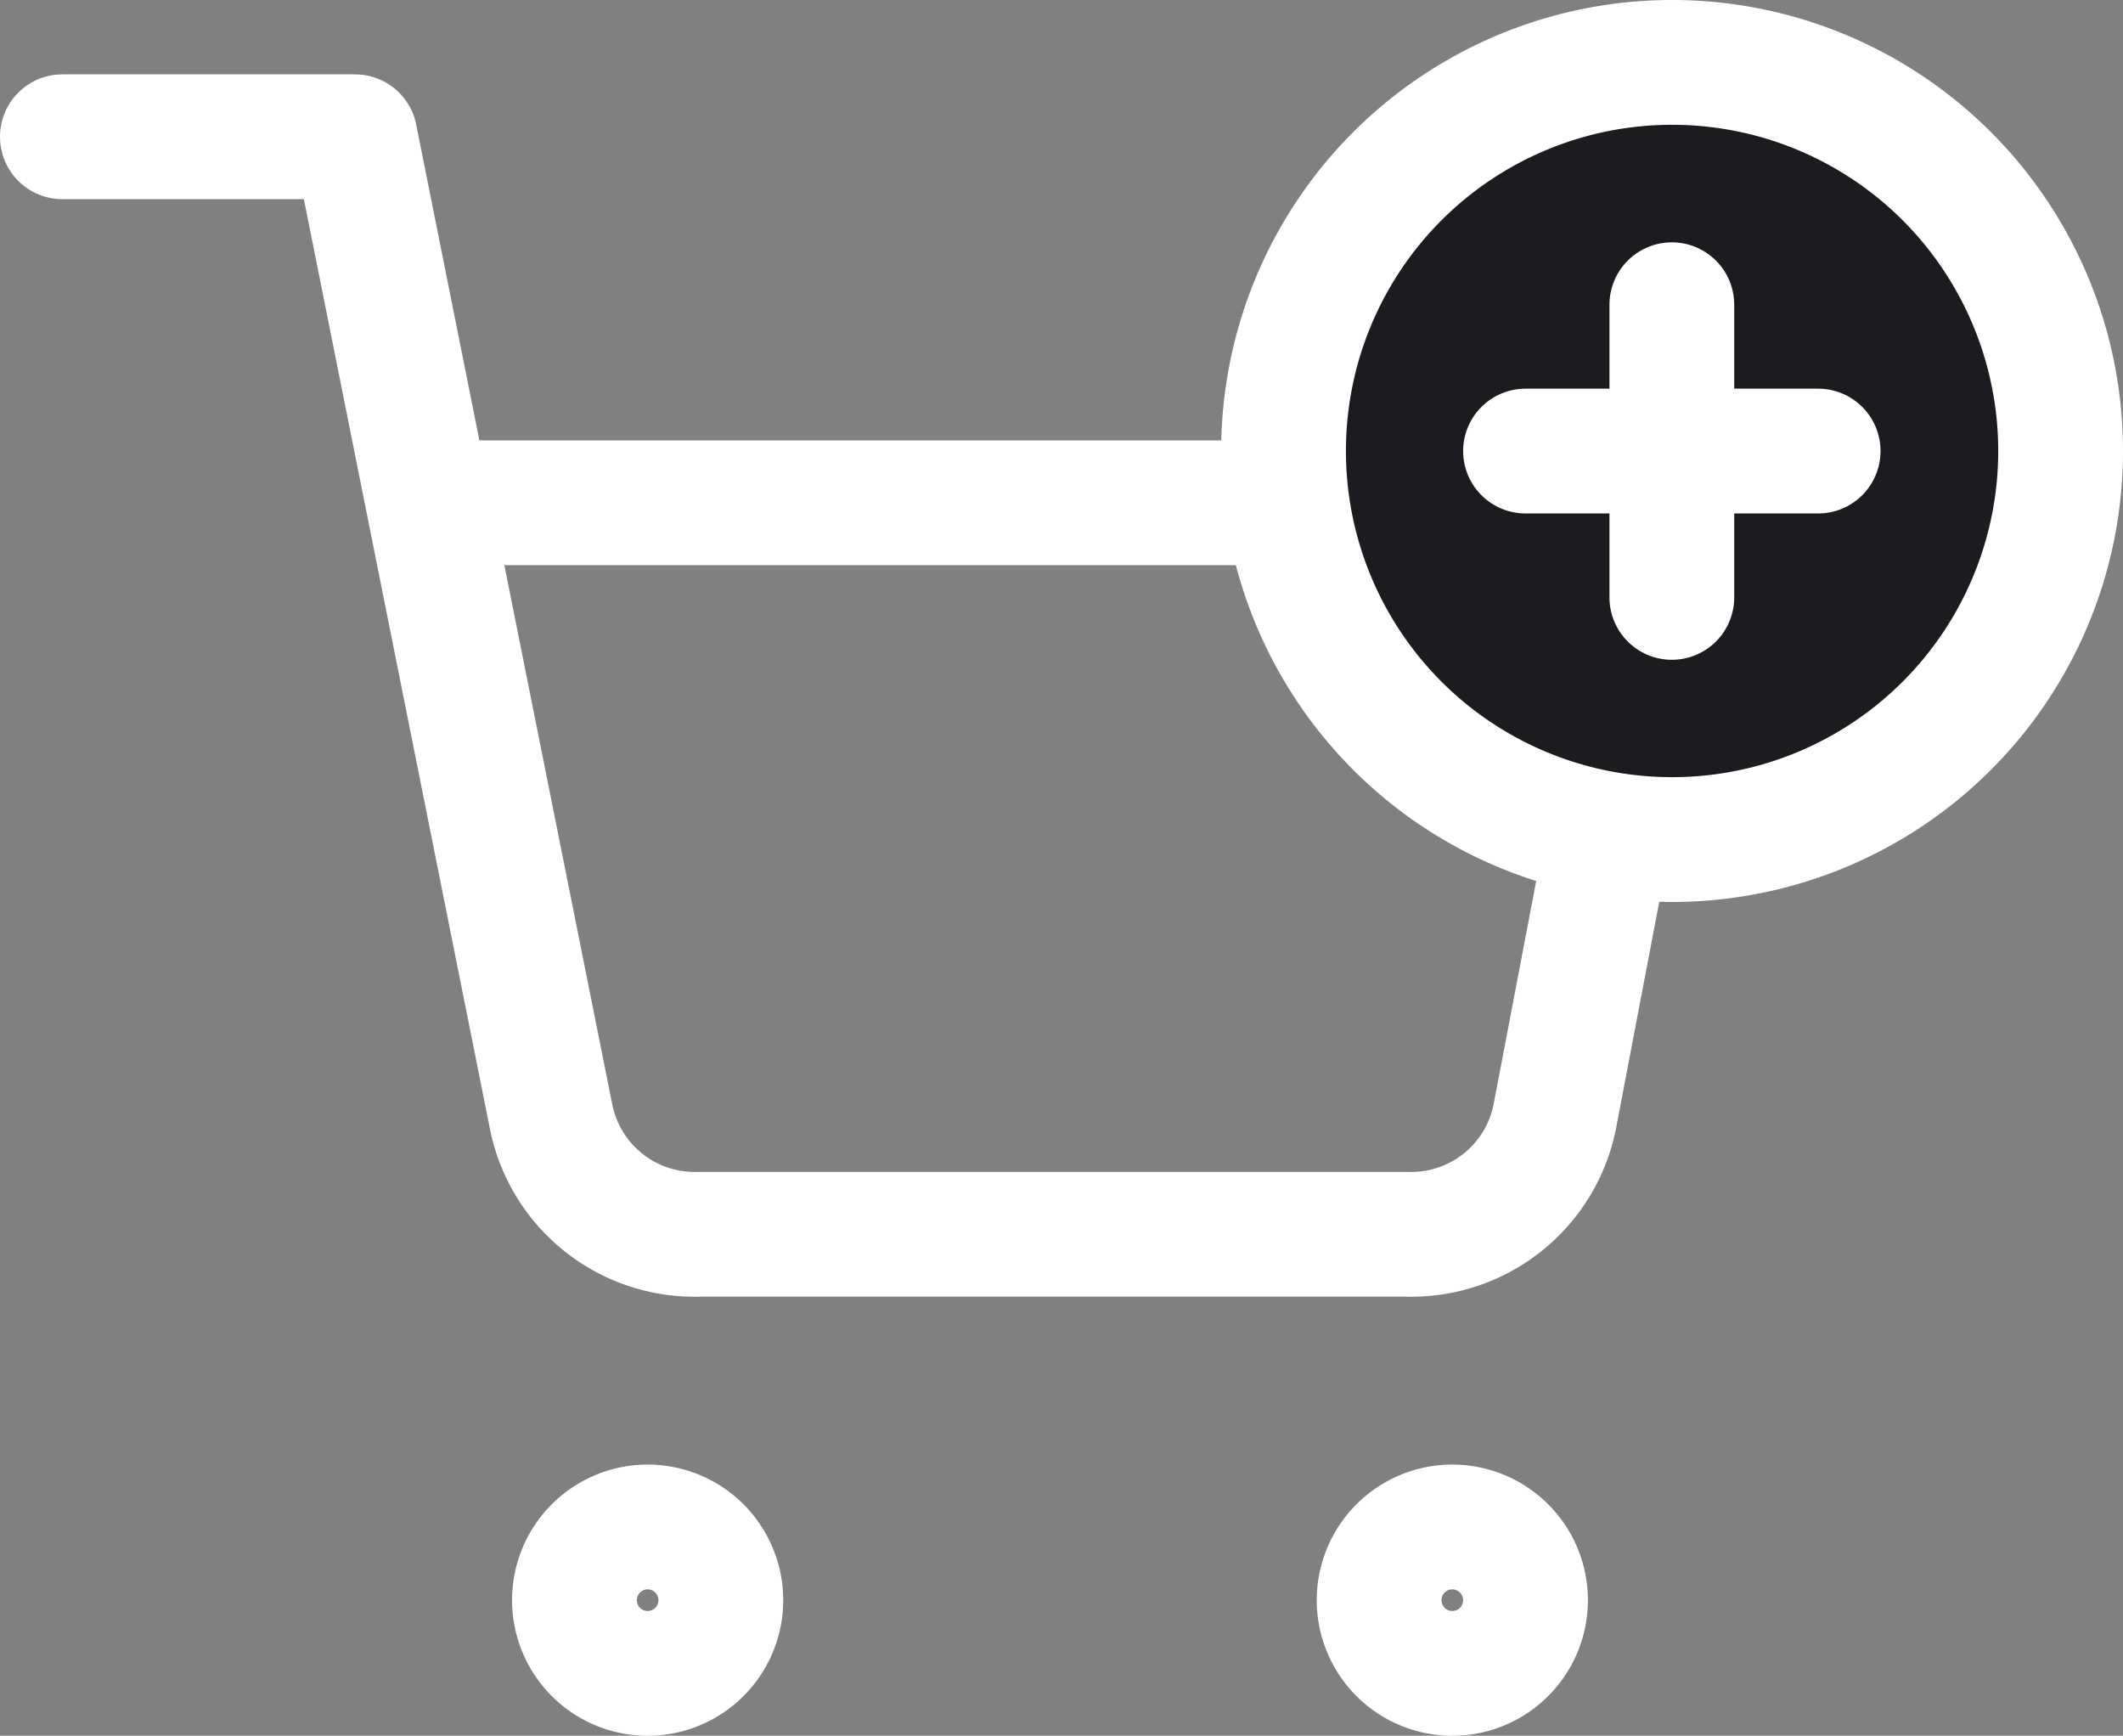
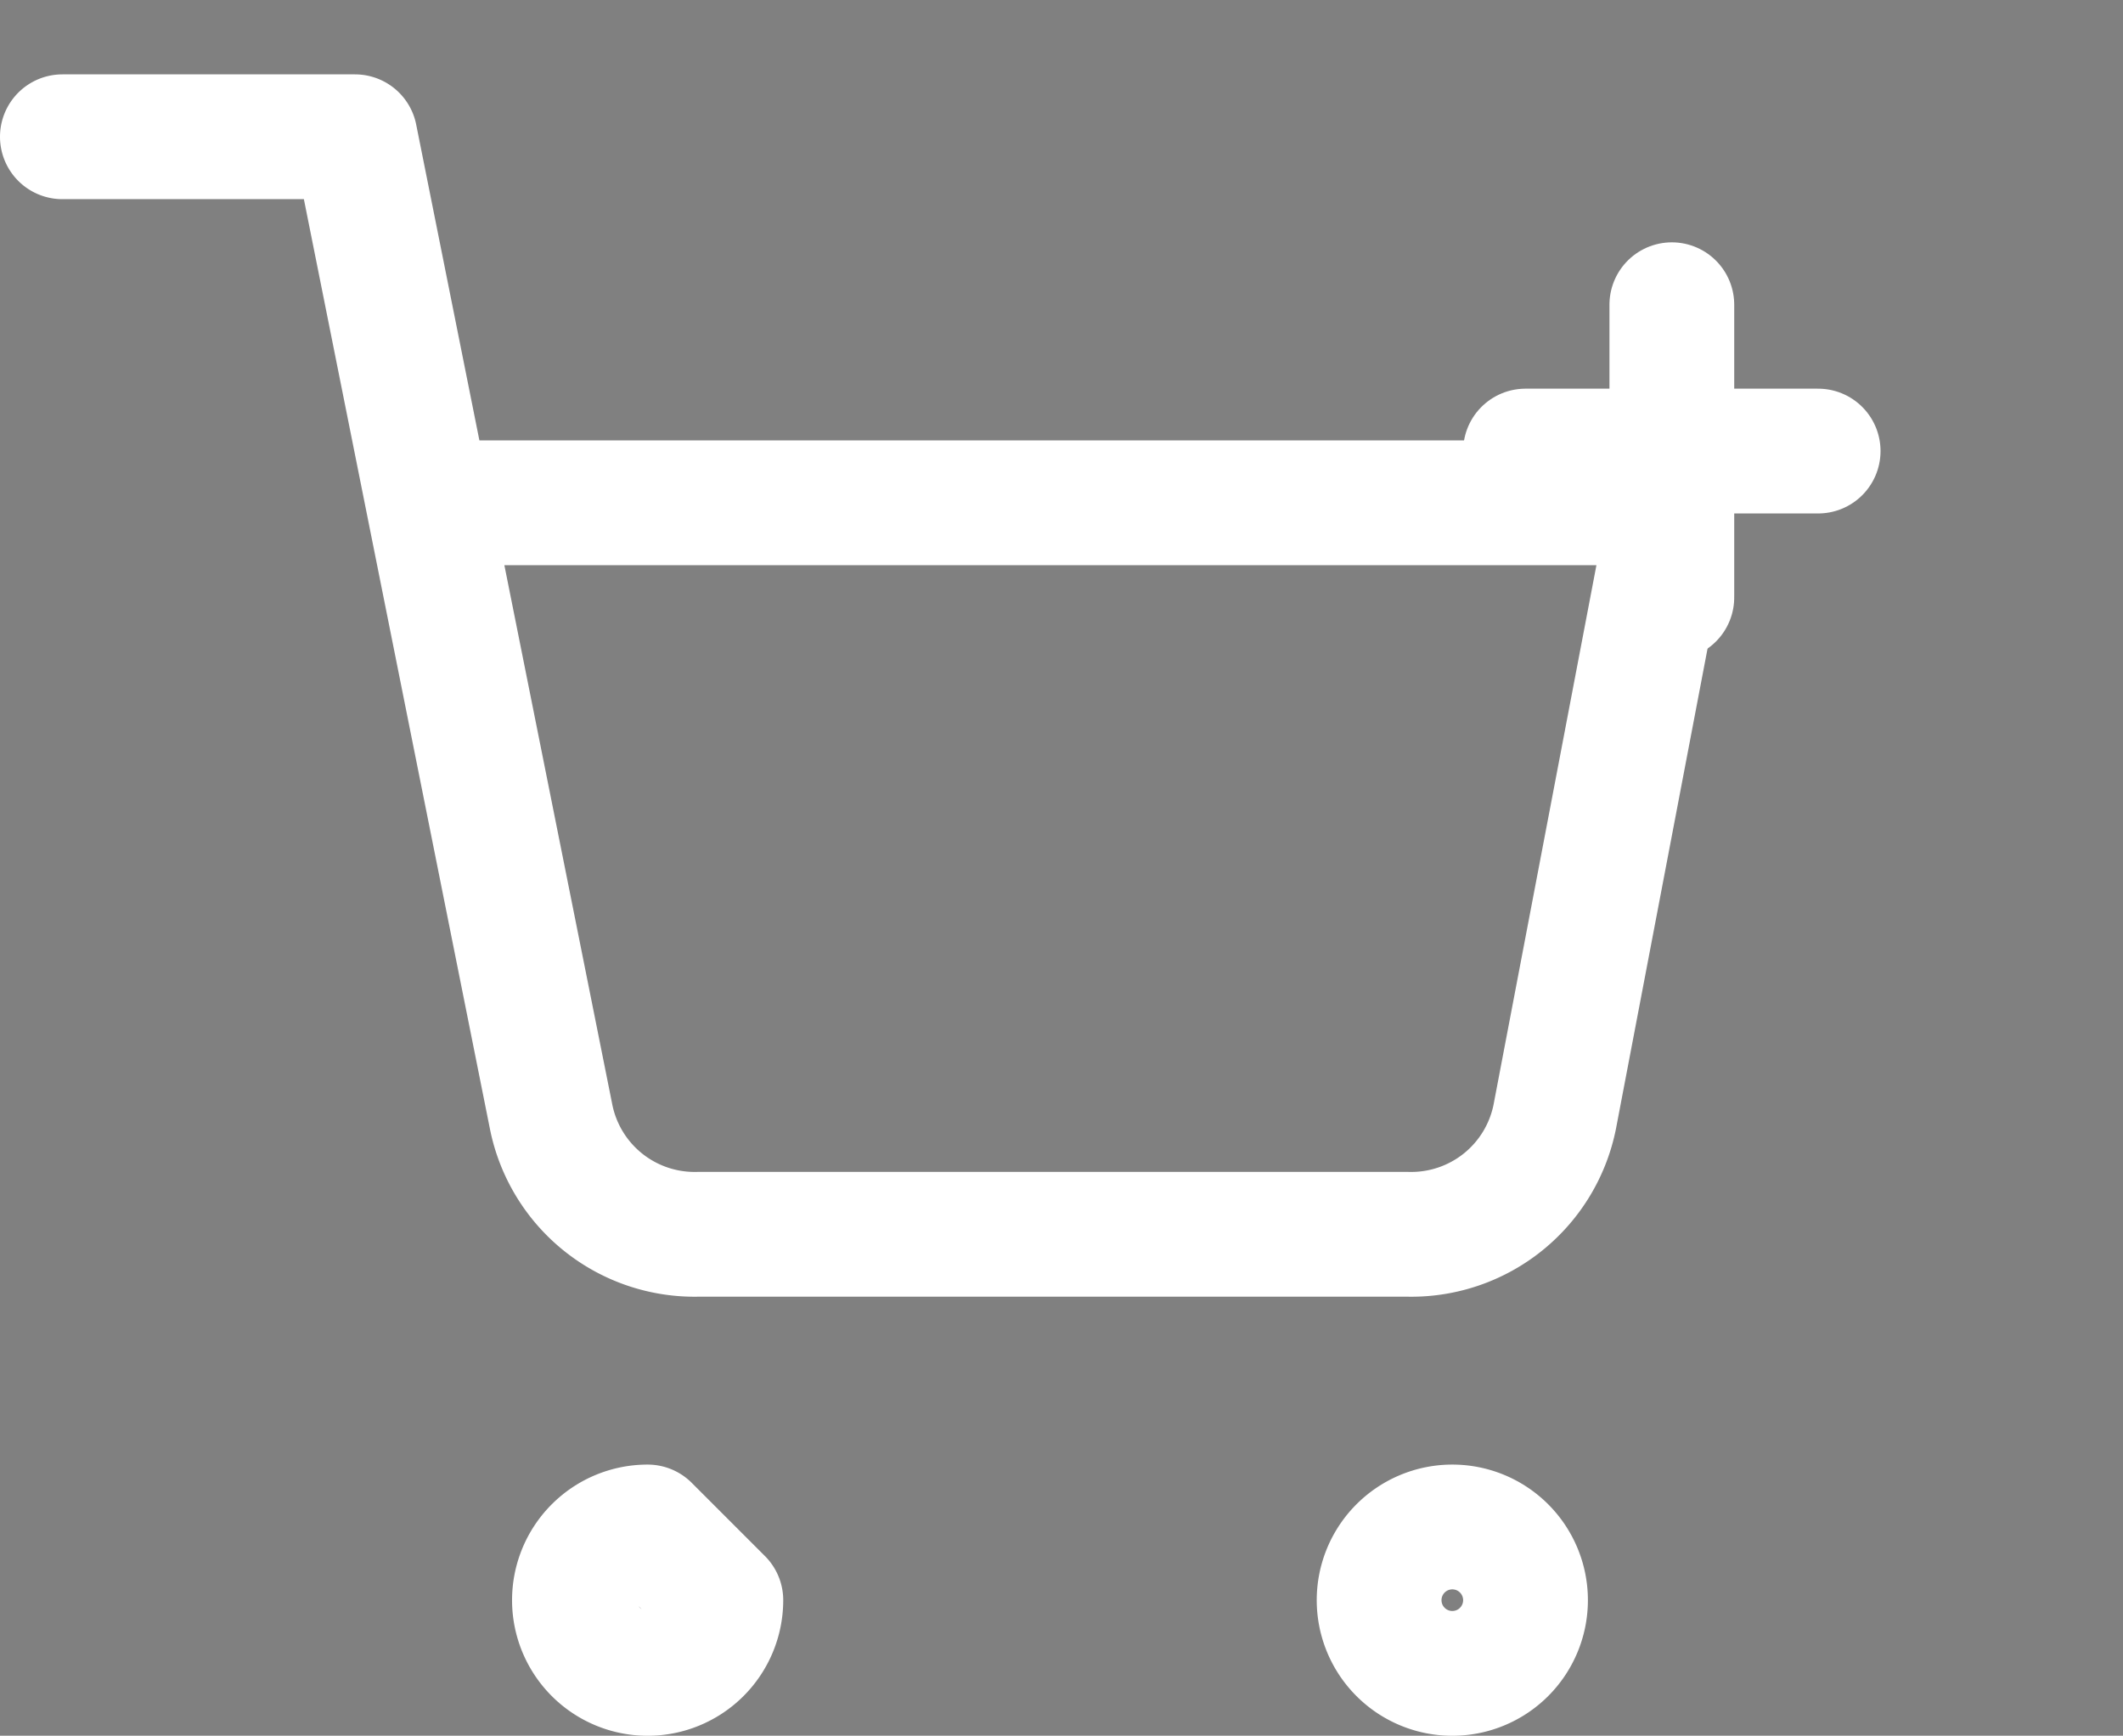
<svg xmlns="http://www.w3.org/2000/svg" width="25.523" height="20.864" viewBox="0 0 25.523 20.864">
  <rect x="0" y="0" width="25.523" height="20.864" fill="#808080" stroke="none" />
  <g id="Group_42183" data-name="Group 42183" transform="translate(-55.842 -1375.907)">
    <g id="Icon_feather-shopping-cart" data-name="Icon feather-shopping-cart" transform="translate(55.092 1376.051)">
-       <path id="Path_313" data-name="Path 313" d="M13.759,30.88a.88.88,0,1,1-.88-.88A.88.88,0,0,1,13.759,30.88Z" transform="translate(-4.343 -11.789)" fill="none" stroke="#fff" stroke-linecap="round" stroke-linejoin="round" stroke-width="1.5" />
+       <path id="Path_313" data-name="Path 313" d="M13.759,30.88a.88.88,0,1,1-.88-.88Z" transform="translate(-4.343 -11.789)" fill="none" stroke="#fff" stroke-linecap="round" stroke-linejoin="round" stroke-width="1.5" />
      <path id="Path_314" data-name="Path 314" d="M30.259,30.88a.88.88,0,1,1-.88-.88A.88.88,0,0,1,30.259,30.88Z" transform="translate(-11.169 -11.789)" fill="none" stroke="#fff" stroke-linecap="round" stroke-linejoin="round" stroke-width="1.5" />
      <path id="Path_315" data-name="Path 315" d="M1.5,1.5H5.018L7.375,13.277a1.759,1.759,0,0,0,1.759,1.416h8.549a1.759,1.759,0,0,0,1.759-1.416L20.849,5.9H5.9" transform="translate(0 0)" fill="none" stroke="#fff" stroke-linecap="round" stroke-linejoin="round" stroke-width="1.5" />
    </g>
-     <path id="Path_316" data-name="Path 316" d="M37.843,34.671A4.671,4.671,0,1,1,33.171,30,4.671,4.671,0,0,1,37.843,34.671Z" transform="translate(42.772 1346.657)" fill="#1a1c1f" stroke="#fff" stroke-linecap="round" stroke-linejoin="round" stroke-width="1.5" />
    <path id="Path_317" data-name="Path 317" d="M1.5,1.5H5.018" transform="translate(72.682 1379.829)" fill="none" stroke="#fff" stroke-linecap="round" stroke-linejoin="round" stroke-width="1.5" />
    <path id="Path_318" data-name="Path 318" d="M1.5,1.5H5.018" transform="translate(77.441 1378.07) rotate(90)" fill="none" stroke="#fff" stroke-linecap="round" stroke-linejoin="round" stroke-width="1.5" />
  </g>
</svg>